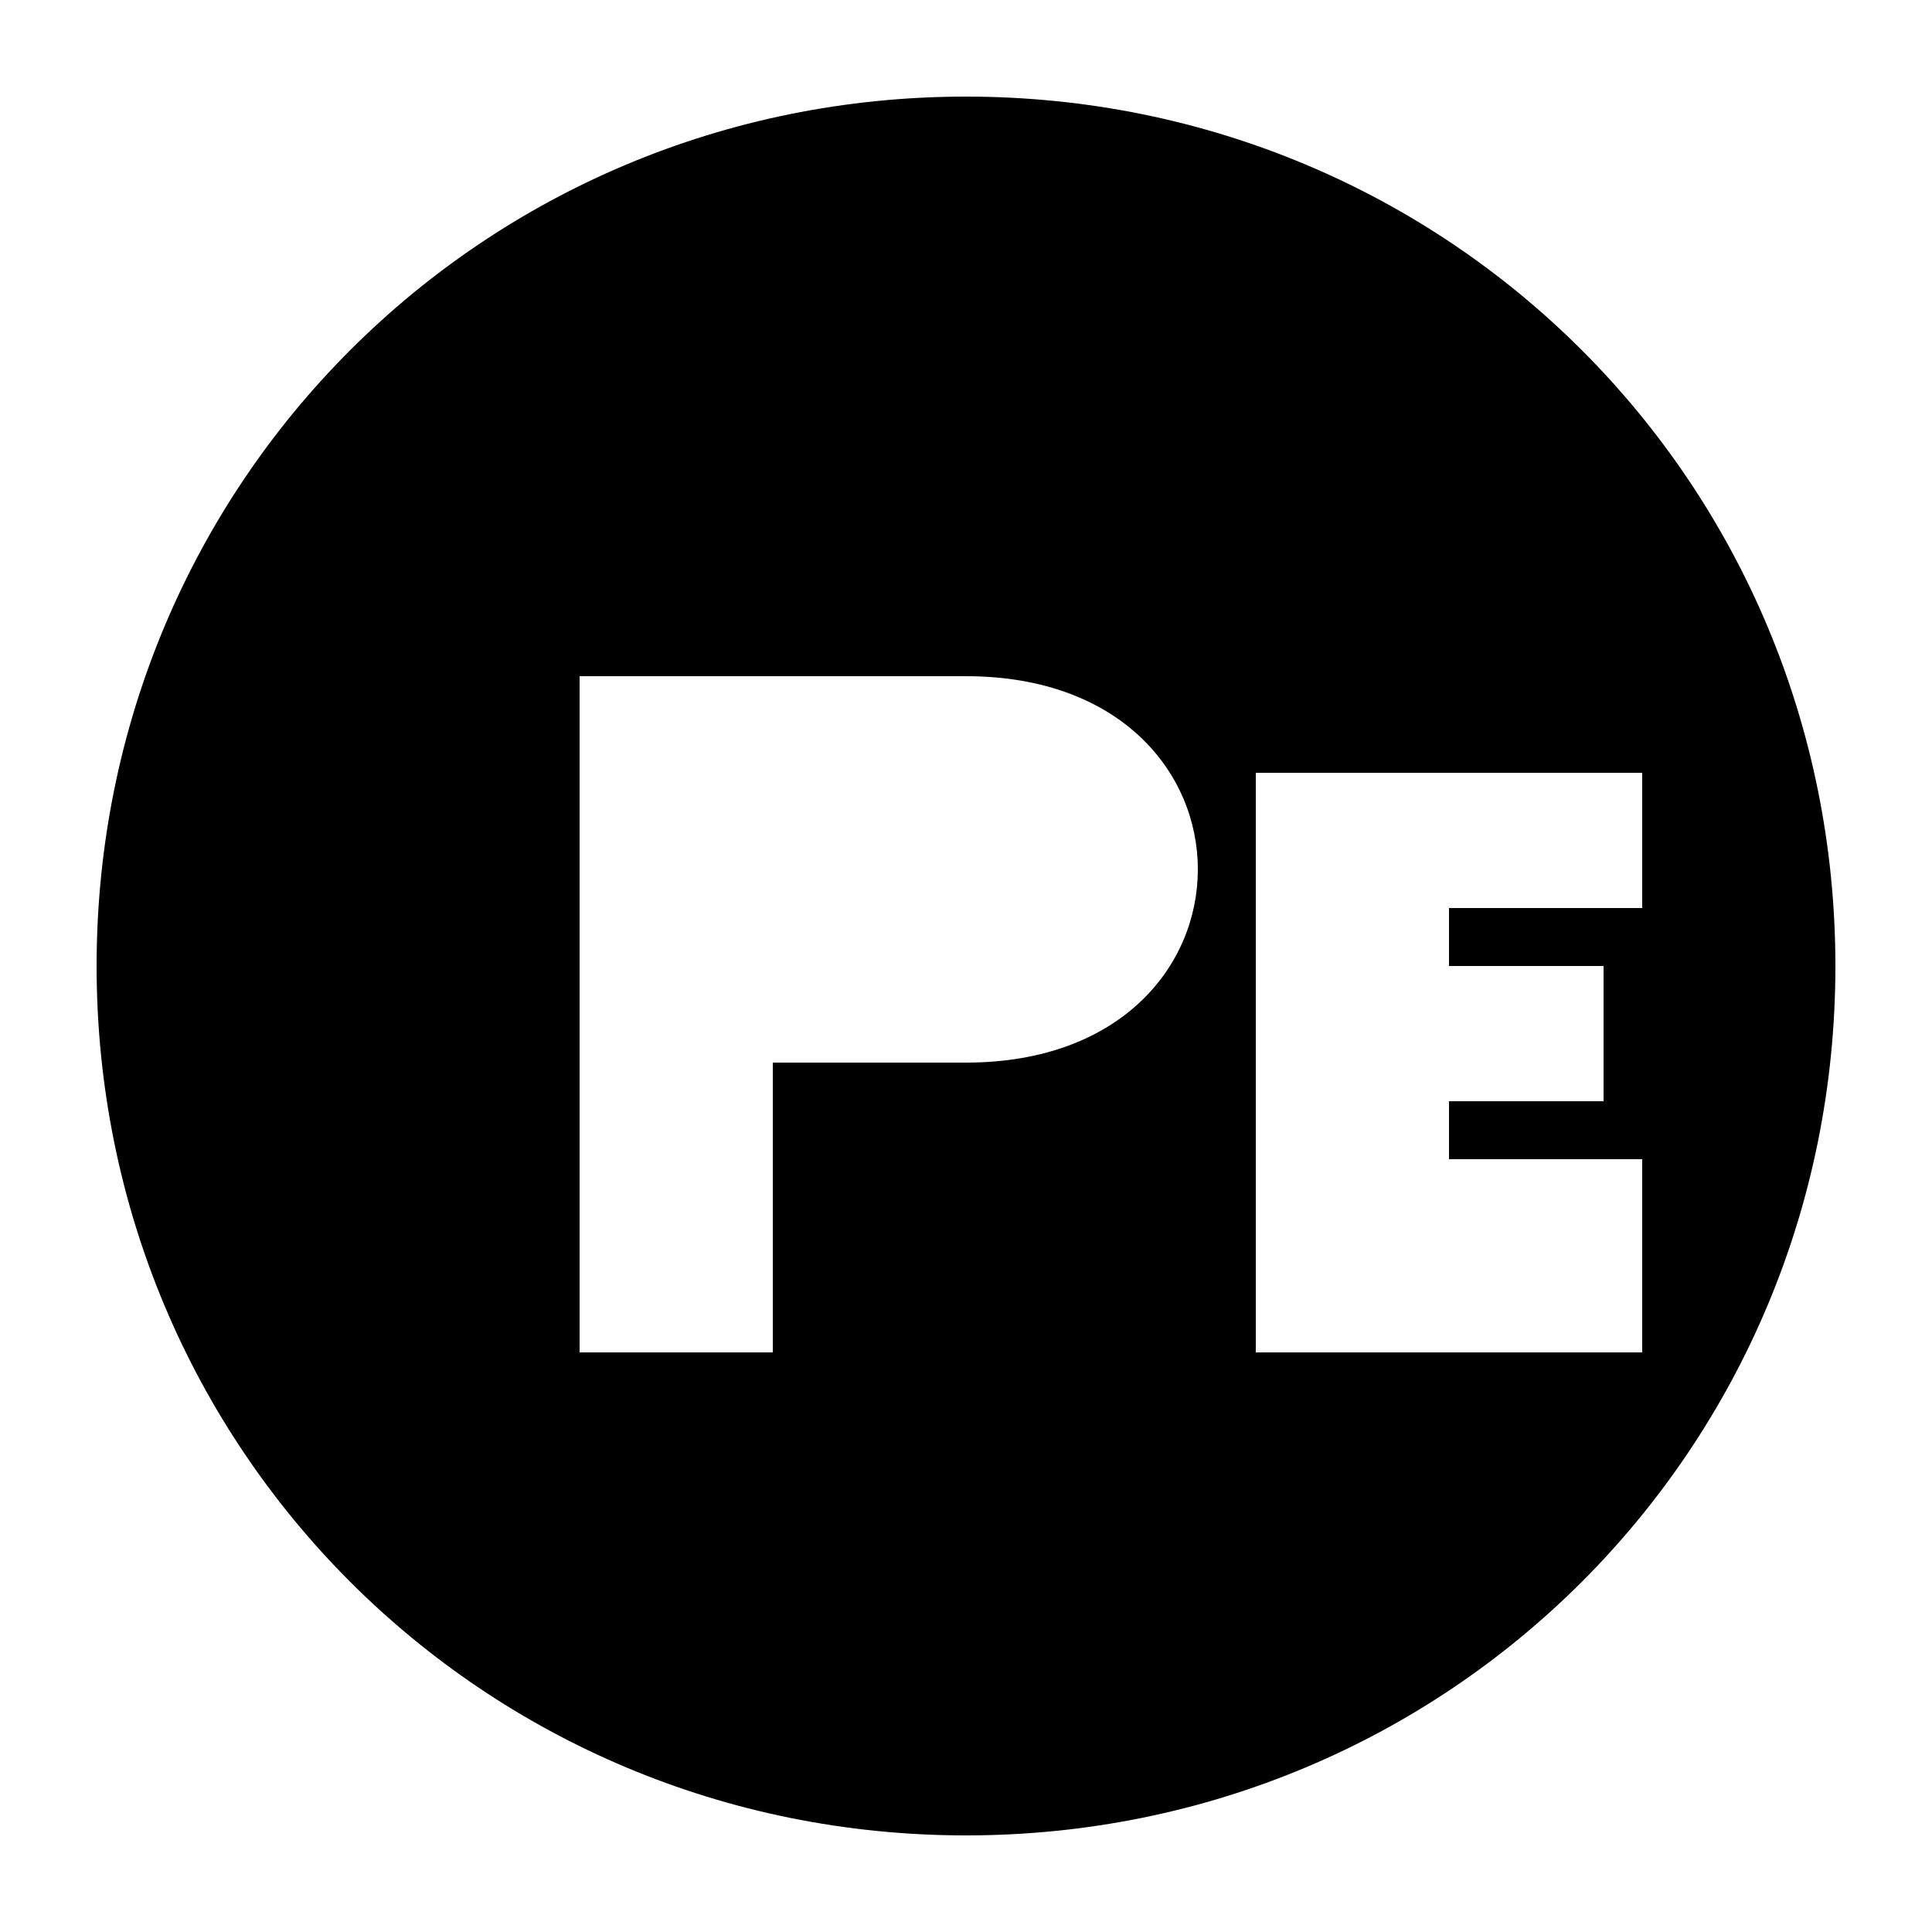
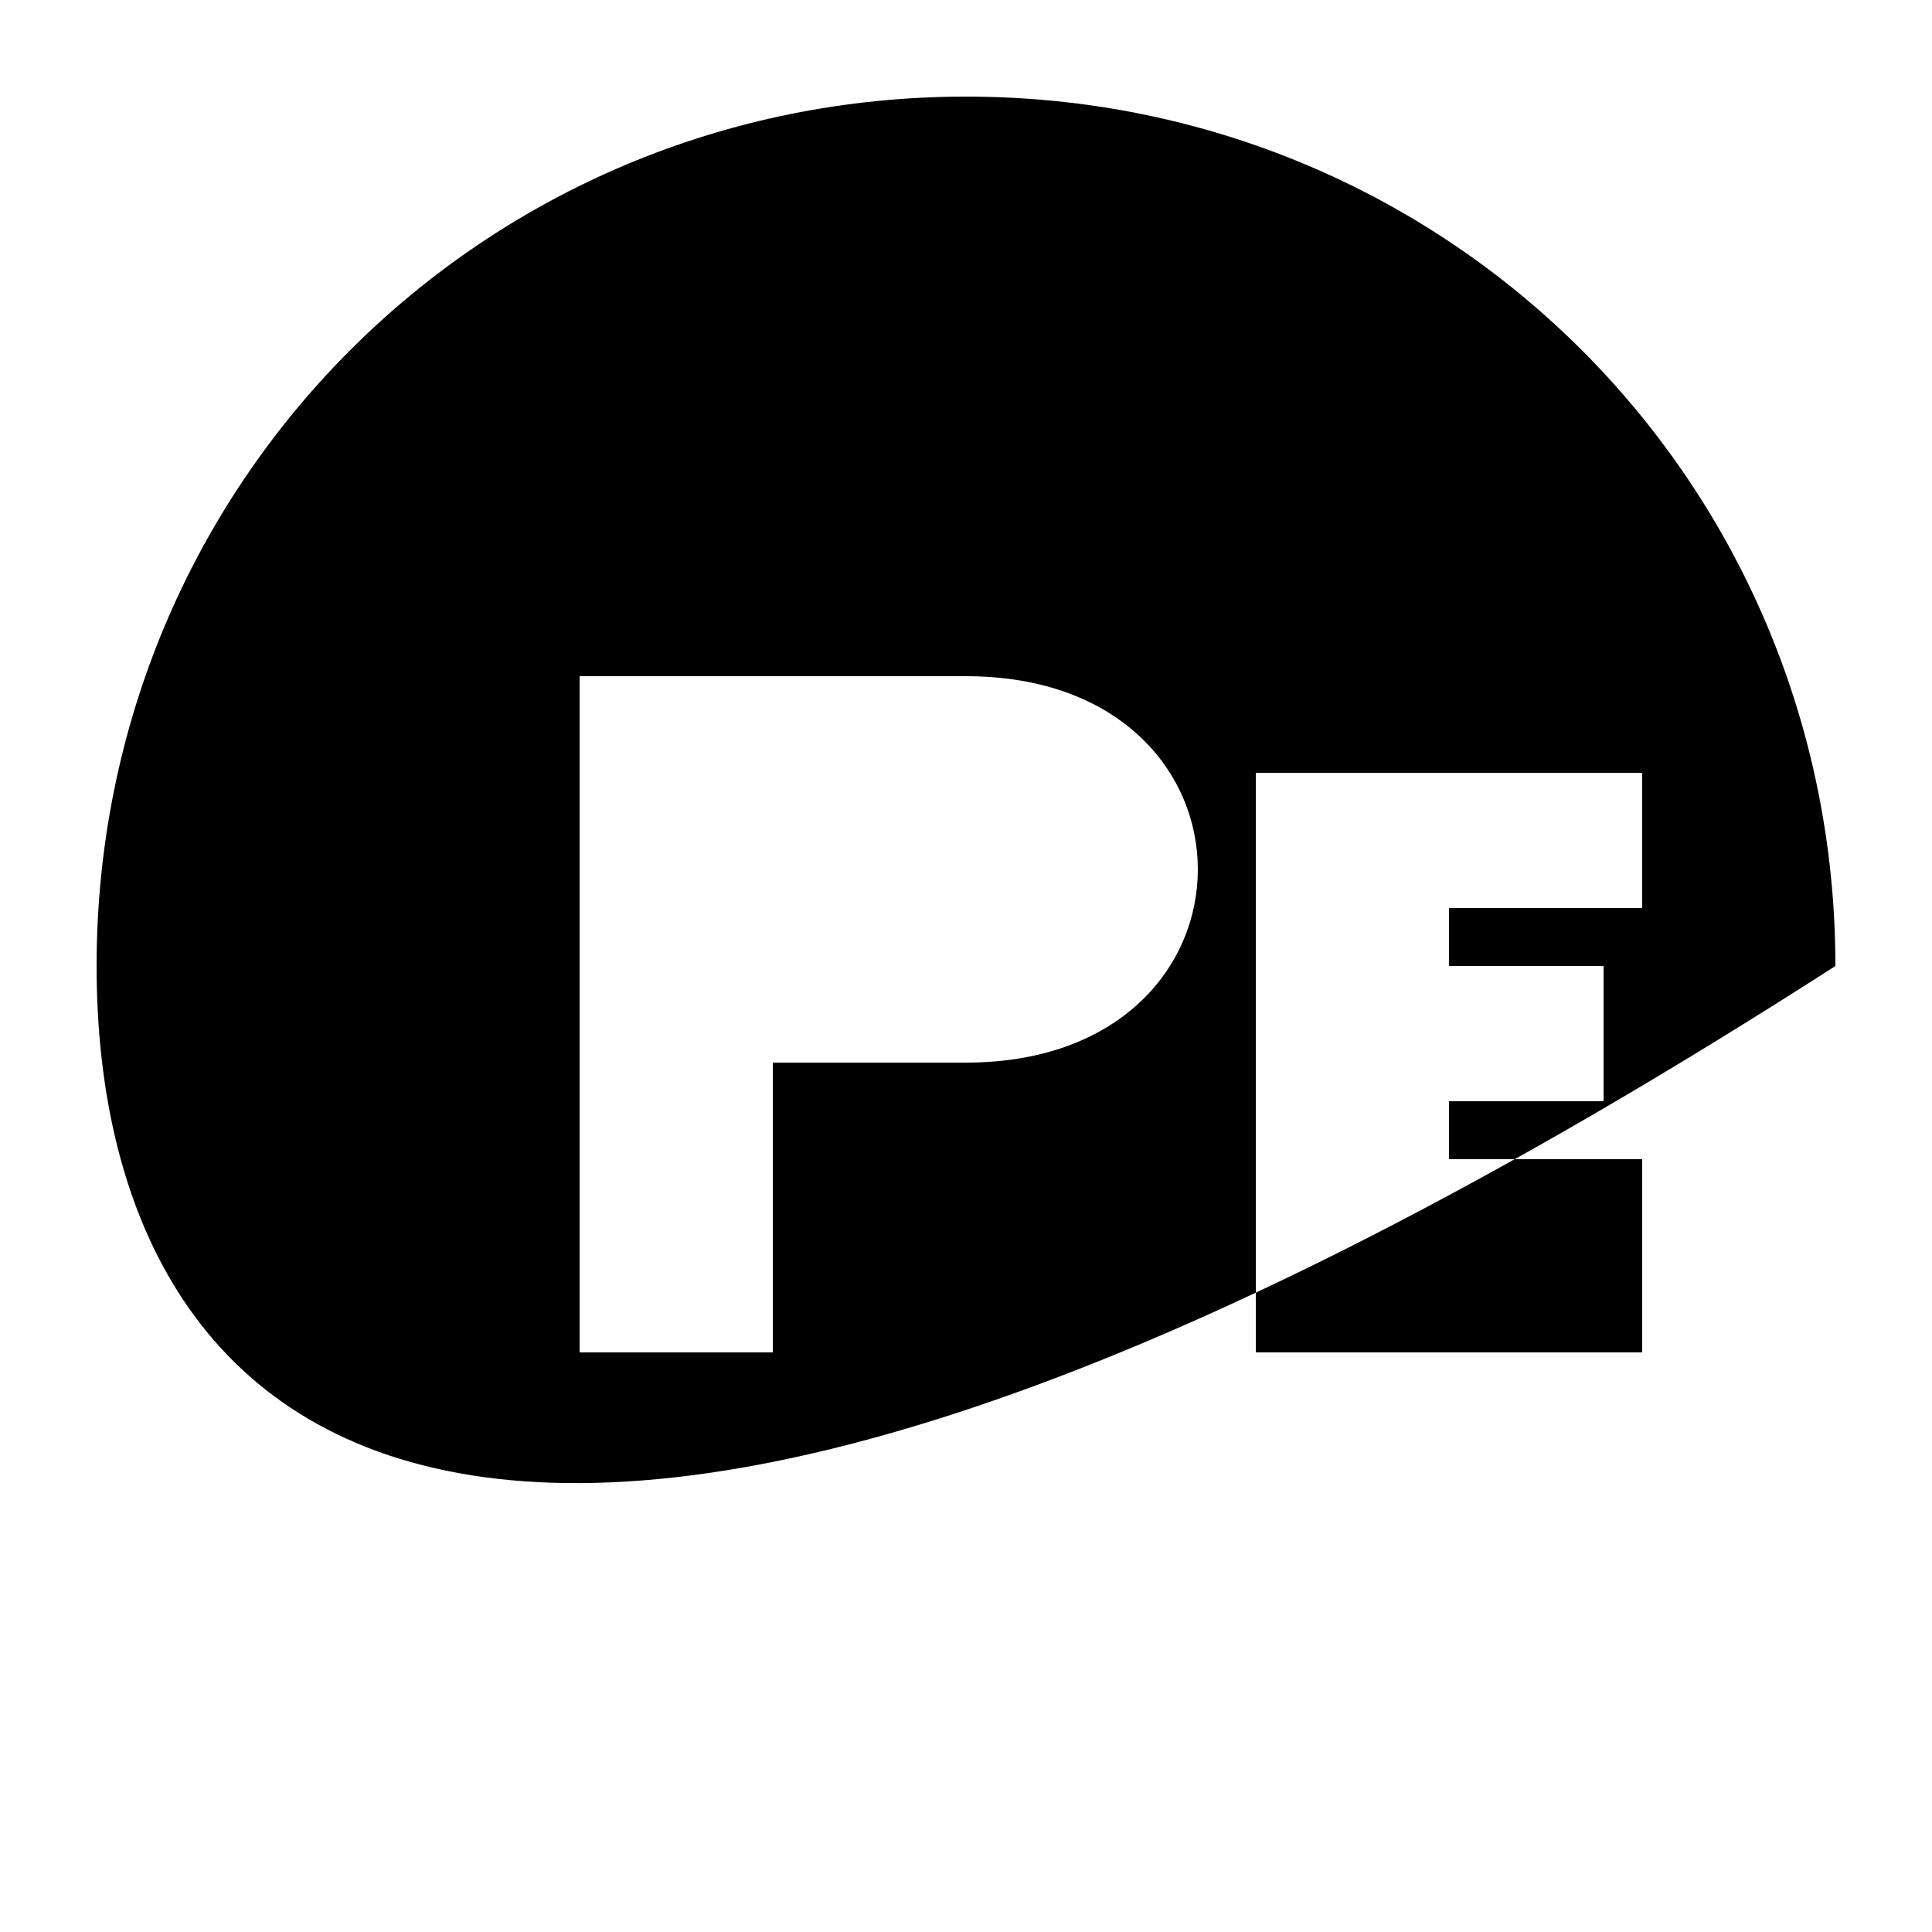
<svg xmlns="http://www.w3.org/2000/svg" viewBox="0 0 100 100">
-   <path d="M50 5 C 75 5, 95 25, 95 50 C 95 75, 75 95, 50 95 C 25 95, 5 75, 5 50 C 5 25, 25 5, 50 5 Z M 30 40 L 30 70 L 40 70 L 40 55 L 50 55 C 58 55, 62 50, 62 45 C 62 40, 58 35, 50 35 L 30 35 Z M 65 40 L 65 70 L 85 70 L 85 60 L 75 60 L 75 57 L 83 57 L 83 50 L 75 50 L 75 47 L 85 47 L 85 40 Z" />
+   <path d="M50 5 C 75 5, 95 25, 95 50 C 25 95, 5 75, 5 50 C 5 25, 25 5, 50 5 Z M 30 40 L 30 70 L 40 70 L 40 55 L 50 55 C 58 55, 62 50, 62 45 C 62 40, 58 35, 50 35 L 30 35 Z M 65 40 L 65 70 L 85 70 L 85 60 L 75 60 L 75 57 L 83 57 L 83 50 L 75 50 L 75 47 L 85 47 L 85 40 Z" />
</svg>